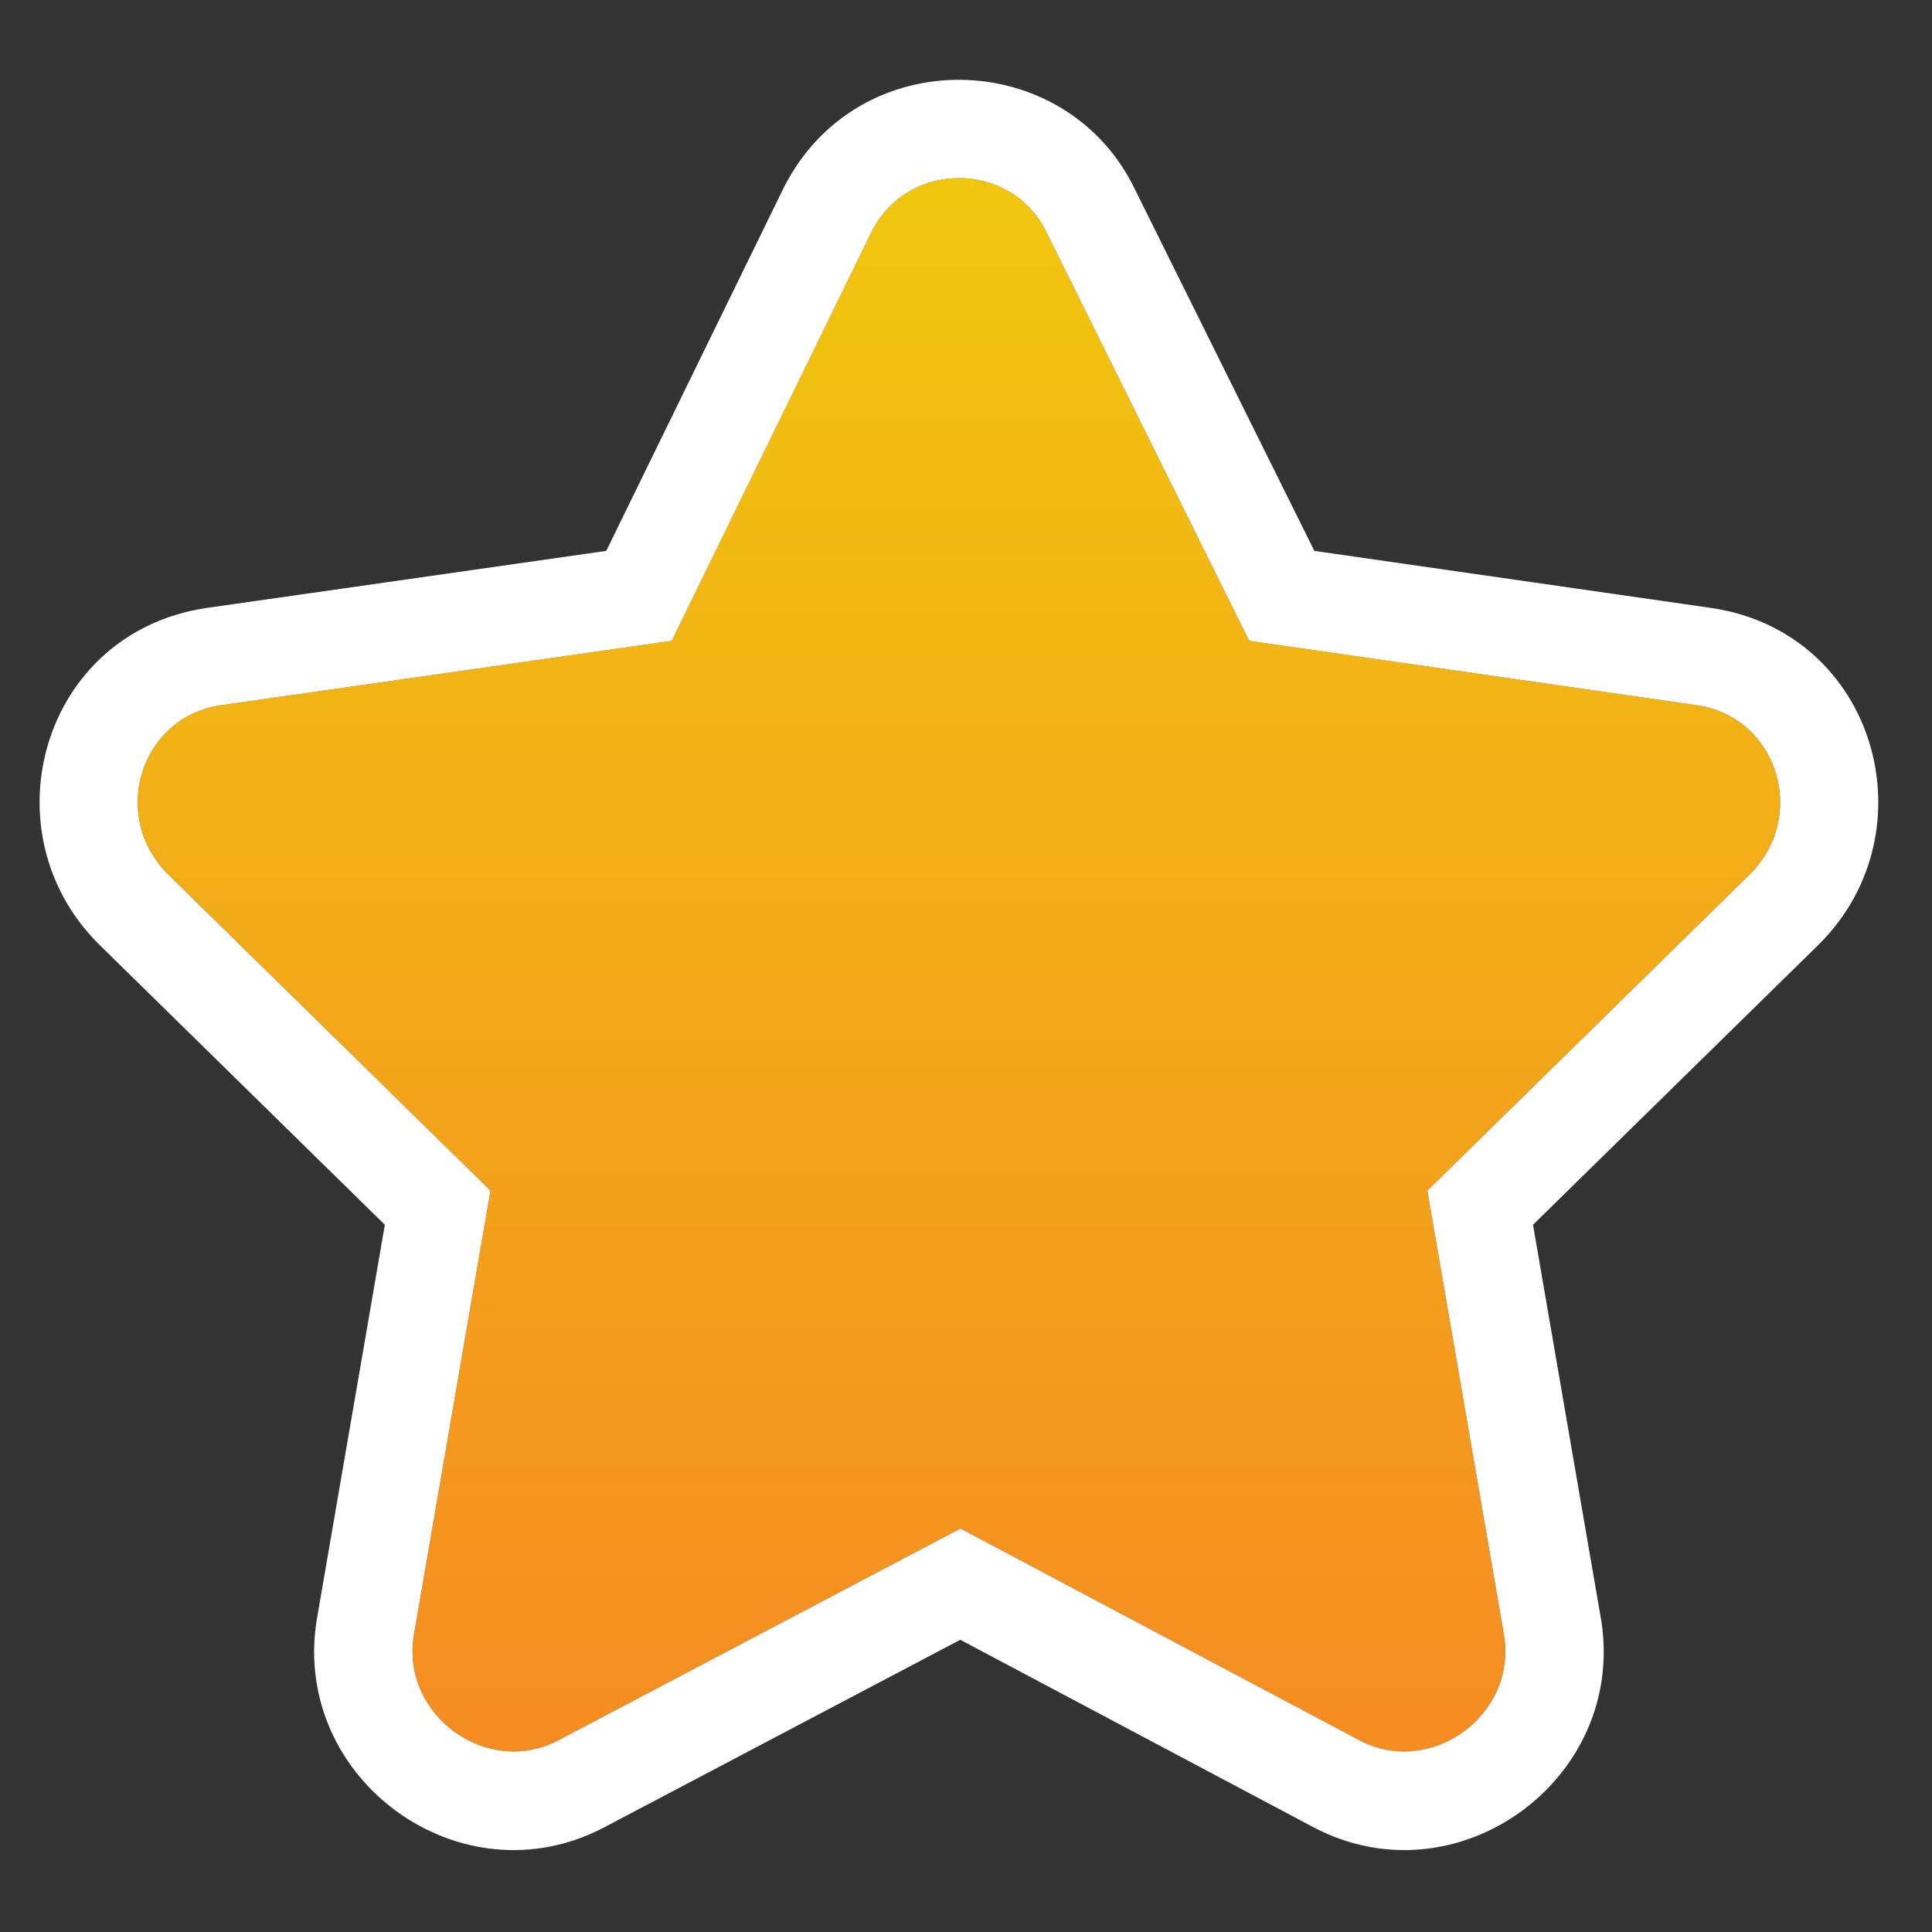
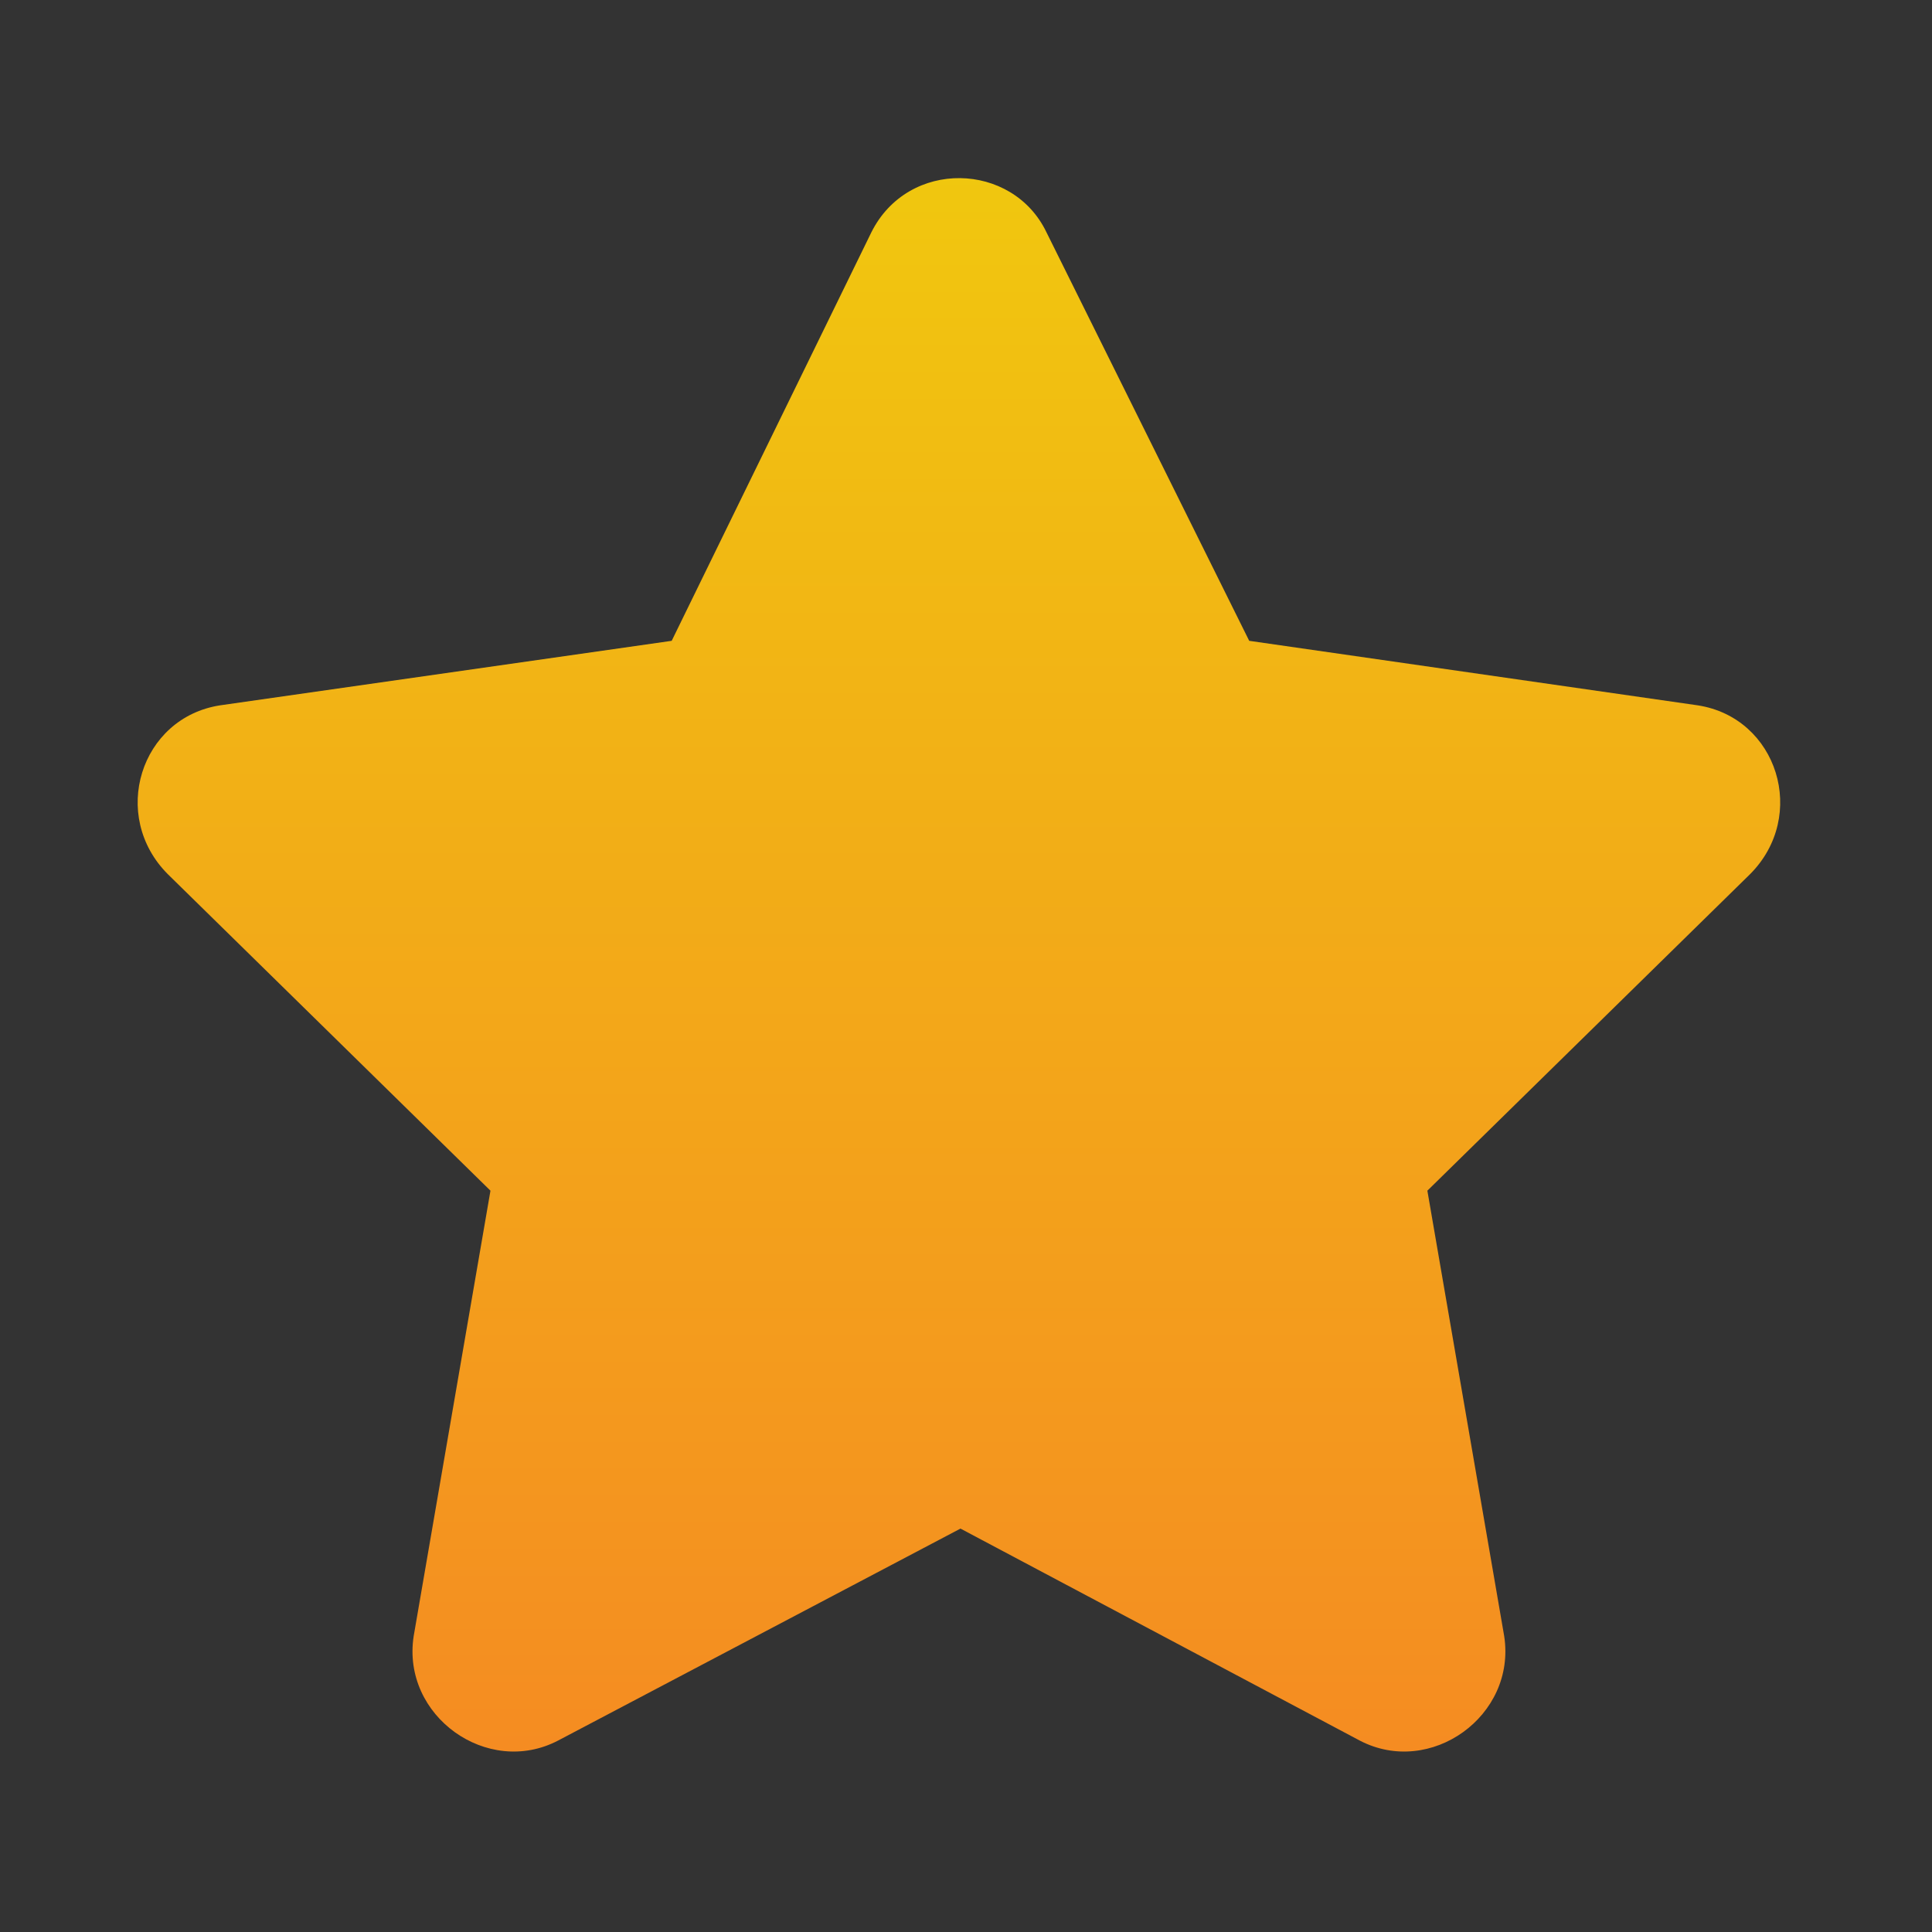
<svg xmlns="http://www.w3.org/2000/svg" width="51" height="51" viewBox="0 0 51 51" fill="none">
  <rect x="0" y="0" width="51" height="51" fill="#333333" stroke="none" />
  <path d="M23.002 6.132L17.731 16.916L5.811 18.619C3.703 18.944 2.892 21.539 4.433 23.079L12.947 31.431L10.92 43.19C10.595 45.298 12.866 46.92 14.731 45.947L25.354 40.351L35.895 45.947C37.761 46.92 40.031 45.298 39.707 43.19L37.679 31.431L46.194 23.079C47.735 21.539 46.924 18.944 44.815 18.619L32.976 16.916L27.624 6.132C26.732 4.266 23.975 4.185 23.002 6.132Z" fill="url(#paint0_linear_144_193)" />
-   <path fill-rule="evenodd" clip-rule="evenodd" d="M20.676 4.981L20.681 4.971C22.625 1.084 28.13 1.214 29.956 4.992L34.695 14.542L45.197 16.052L45.21 16.054C49.535 16.72 50.989 21.954 48.029 24.914L48.02 24.923L40.468 32.331L42.268 42.772L42.272 42.795C42.916 46.984 38.464 50.213 34.695 48.247L34.687 48.243L25.349 43.286L15.931 48.247C12.162 50.213 7.711 46.984 8.355 42.795L8.359 42.772L10.159 32.331L2.607 24.923L2.598 24.914C-0.362 21.954 1.091 16.72 5.417 16.054L5.43 16.052L16.004 14.542L20.676 4.981ZM17.732 16.916L5.811 18.619C3.703 18.943 2.892 21.538 4.433 23.079L12.947 31.431L10.92 43.189C10.596 45.298 12.866 46.919 14.731 45.946L25.354 40.351L35.896 45.946C37.761 46.919 40.031 45.298 39.707 43.189L37.679 31.431L46.194 23.079C47.735 21.538 46.924 18.943 44.815 18.619L32.976 16.916L27.624 6.131C26.732 4.266 23.975 4.185 23.002 6.131L17.732 16.916Z" fill="white" />
  <defs>
    <linearGradient id="paint0_linear_144_193" x1="25.5" y1="1" x2="25.5" y2="49" gradientUnits="userSpaceOnUse">
      <stop stop-color="#F0CC0D" />
      <stop offset="1" stop-color="#F58823" />
    </linearGradient>
  </defs>
</svg>